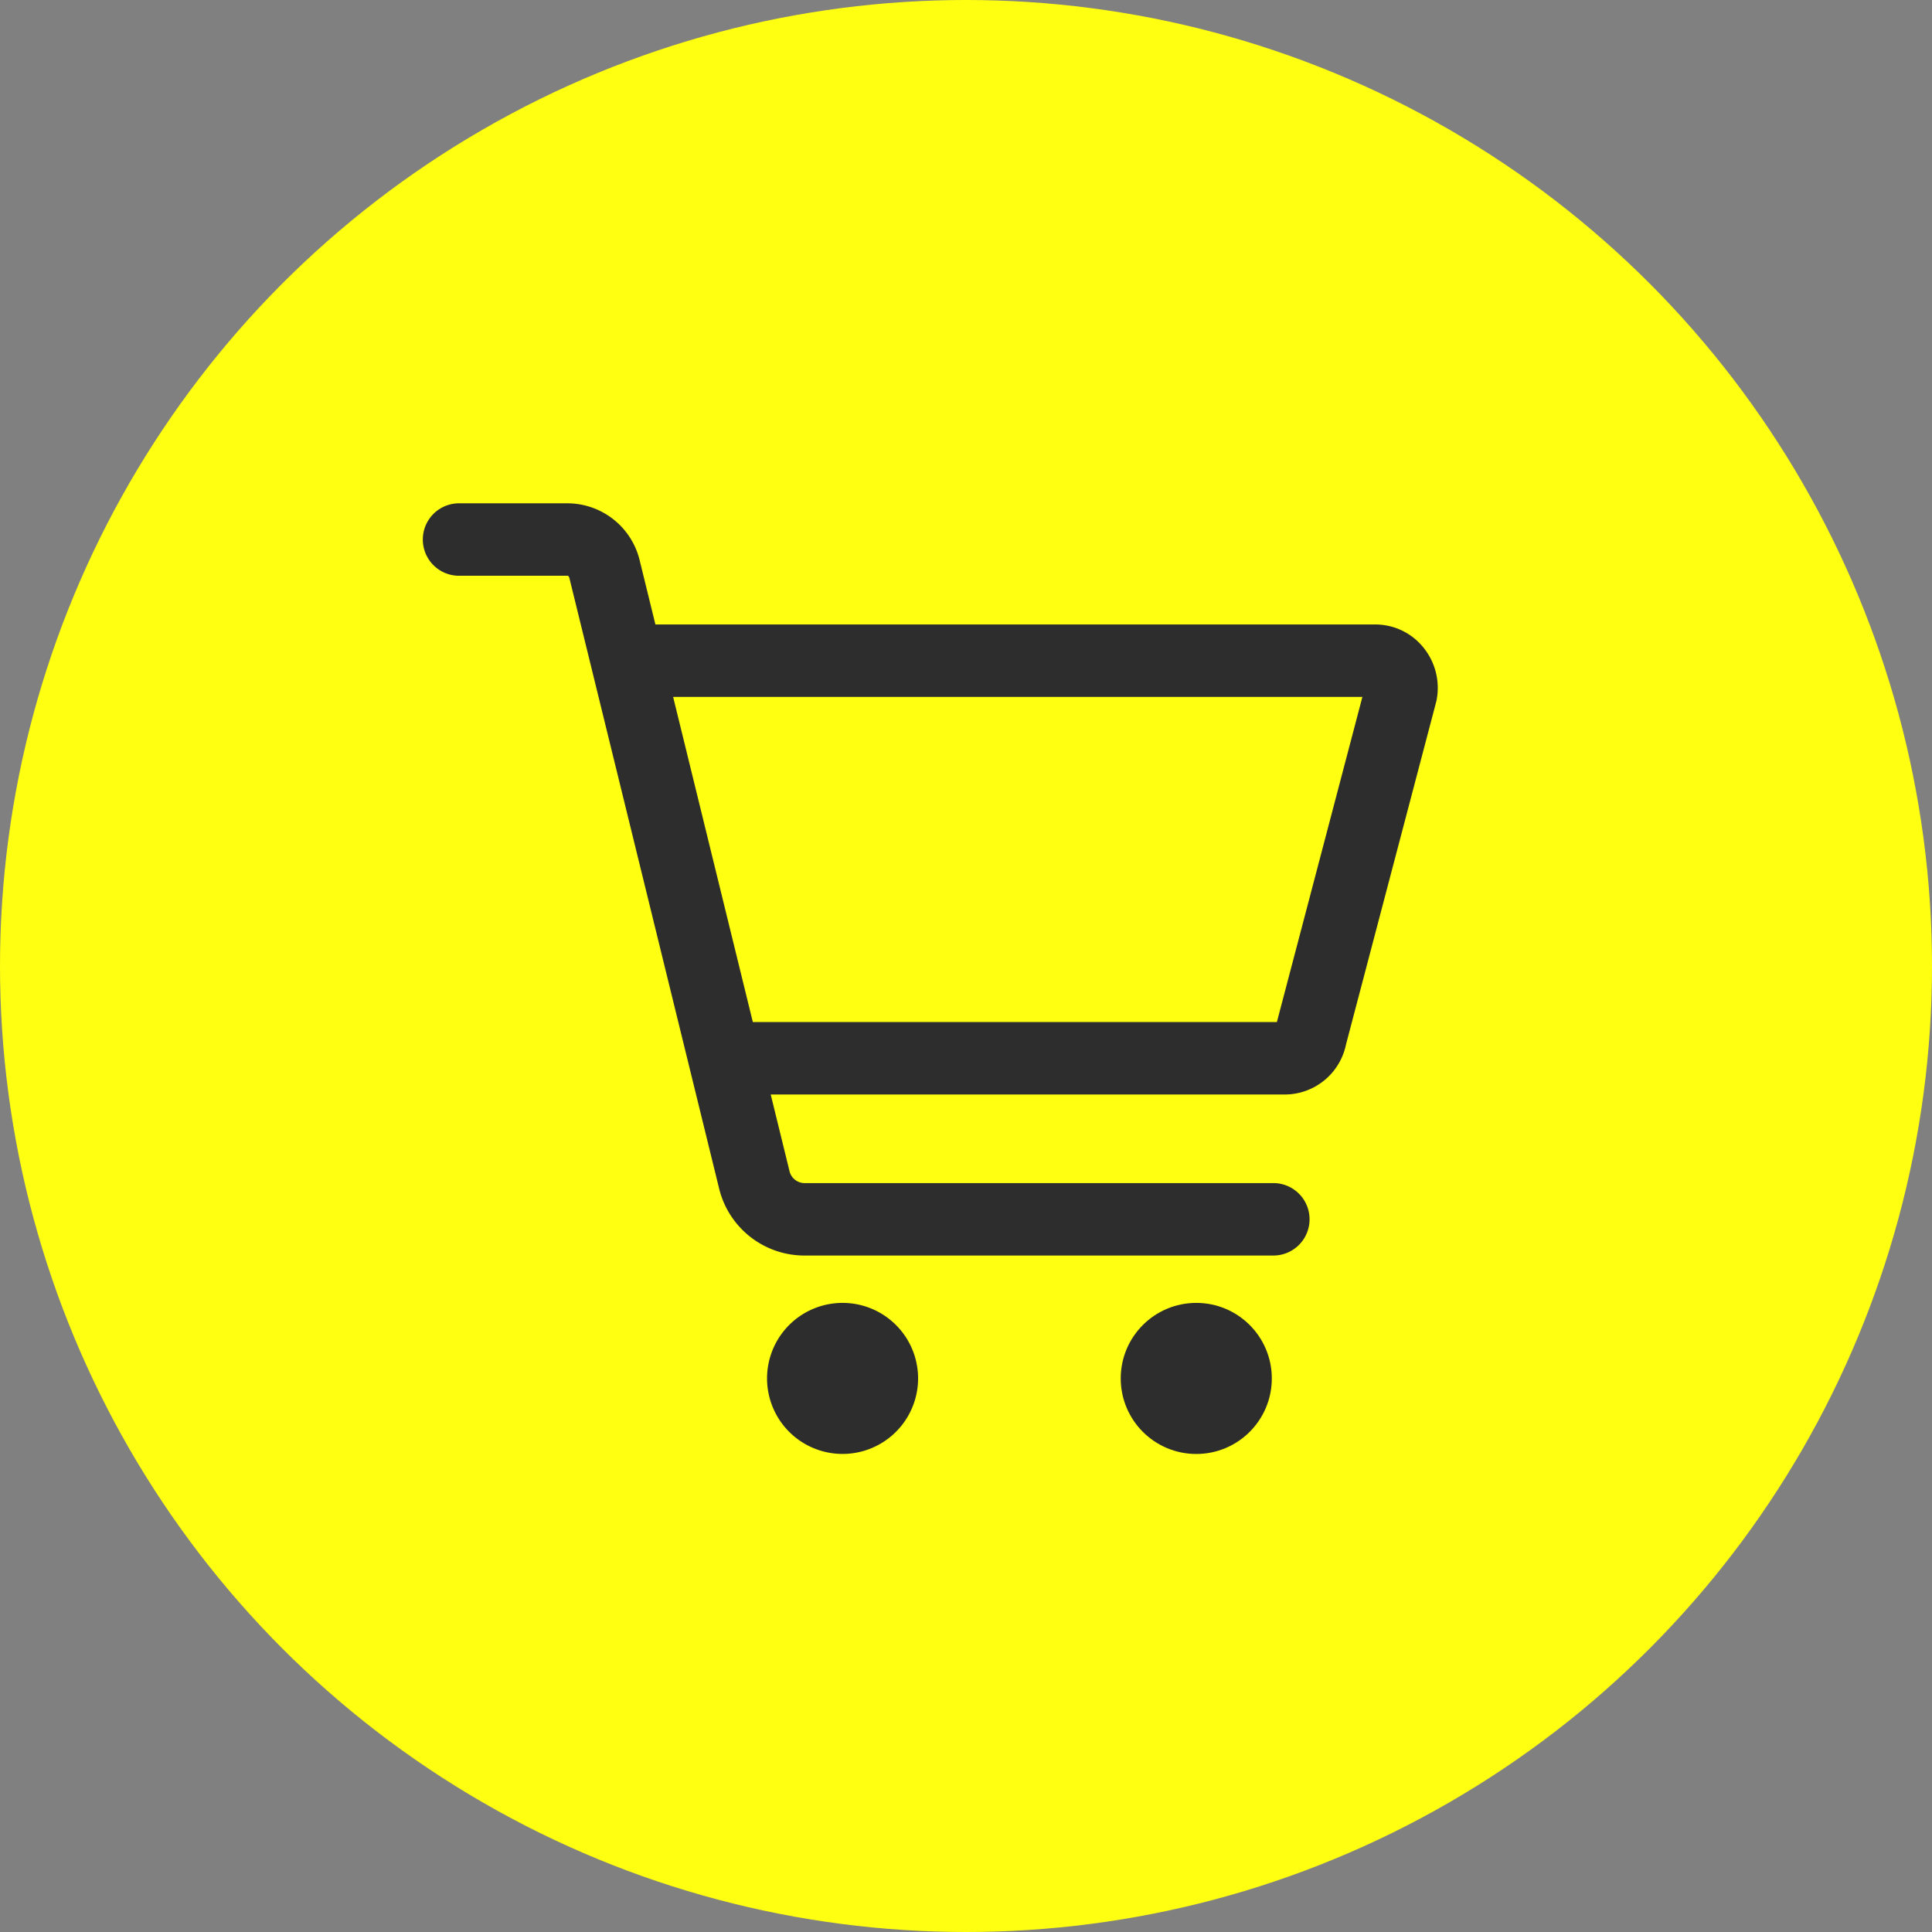
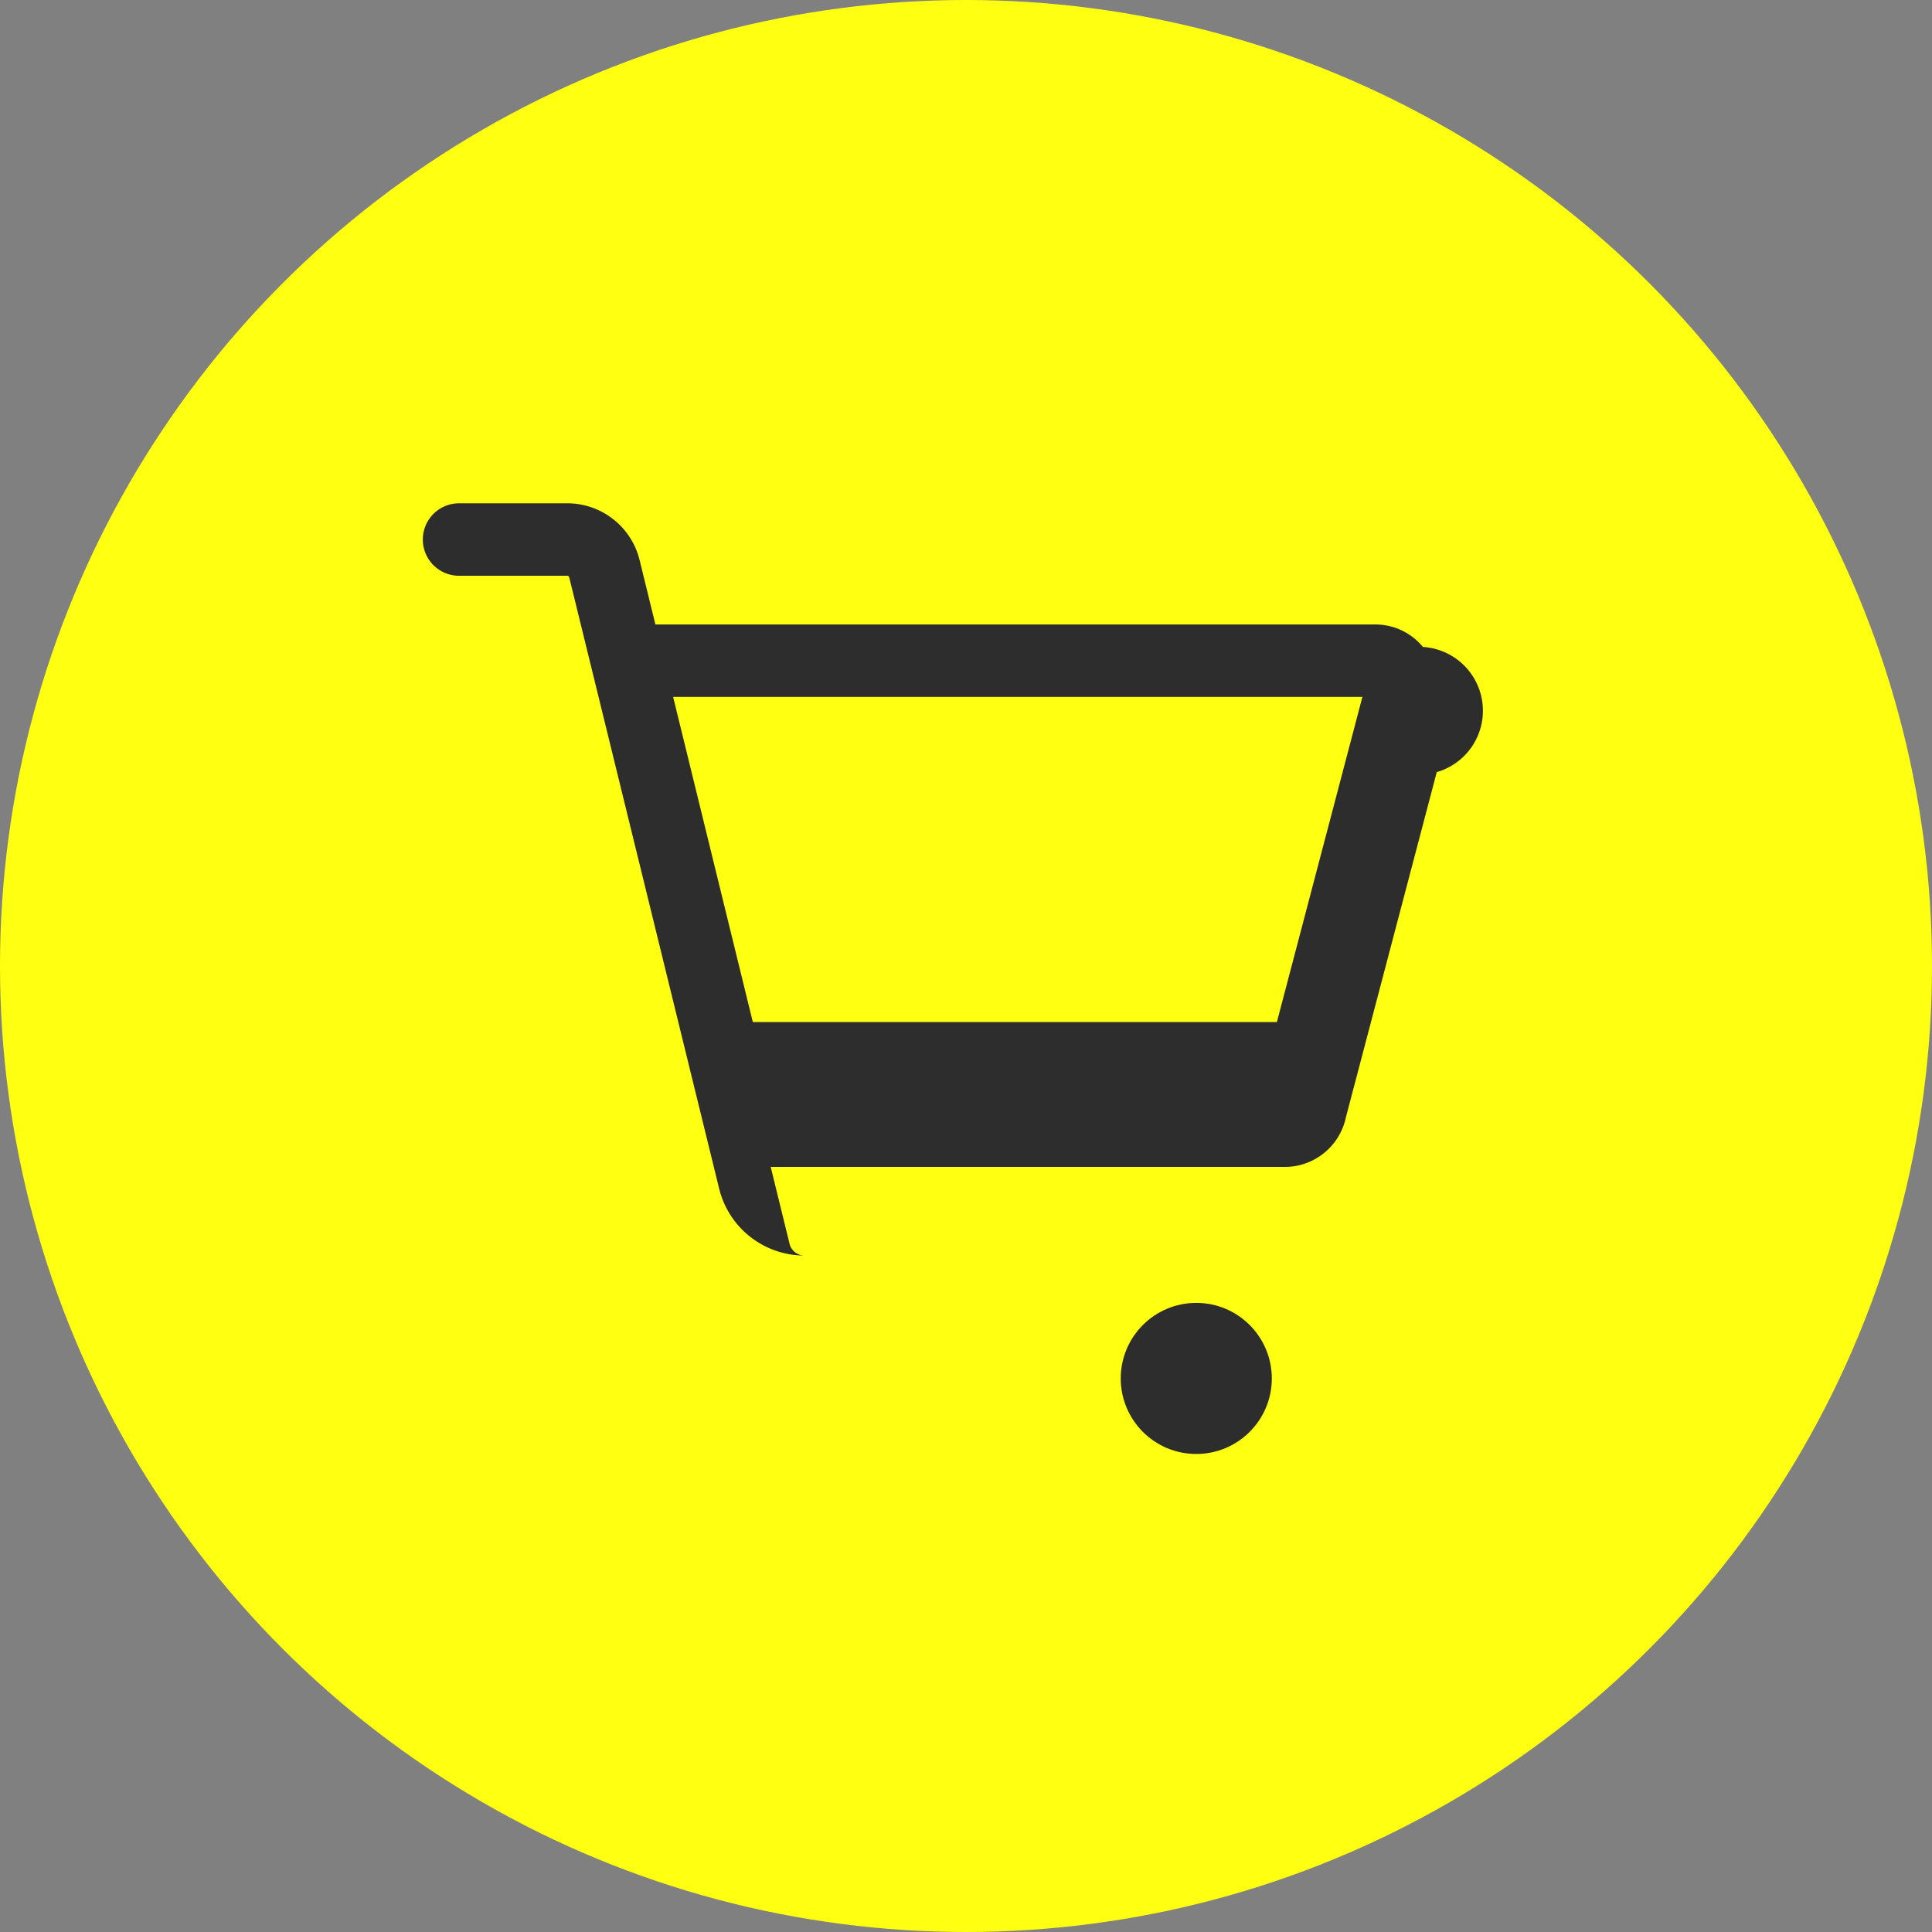
<svg xmlns="http://www.w3.org/2000/svg" width="80" height="80" viewBox="0 0 80 80">
  <rect x="0" y="0" width="80" height="80" fill="#808080" stroke="none" />
  <defs>
    <style>.a{fill:#ff1;}.b{fill:none;}.c{fill:#2d2d2d;}</style>
  </defs>
  <g transform="translate(-729 -3451)">
    <circle class="a" cx="40" cy="40" r="40" transform="translate(729 3451)" />
    <g transform="translate(596 3035)">
-       <rect class="b" width="48" height="48" transform="translate(149 431.999)" />
-       <path class="c" d="M191.921,442.789a2.557,2.557,0,0,0-1.972-.931h-29.81l-.648-2.641a3.086,3.086,0,0,0-2.983-2.376h-4.5a1.5,1.5,0,0,0,0,3h4.5c.013,0,.054.026.069.092l6.192,25.248a3.637,3.637,0,0,0,3.516,2.808h19.441a1.5,1.5,0,0,0,0-3H166.285a.646.646,0,0,1-.6-.523l-.771-3.145h21.3a2.592,2.592,0,0,0,2.52-2.068l3.731-14.174a.956.956,0,0,0,.024-.106A2.646,2.646,0,0,0,191.921,442.789Zm-6.048,15.532h-21.7l-3.3-13.463h28.541Z" />
-       <path class="c" d="M167.889,469.95a3.127,3.127,0,1,0,3.127,3.127A3.127,3.127,0,0,0,167.889,469.95Z" />
+       <path class="c" d="M191.921,442.789a2.557,2.557,0,0,0-1.972-.931h-29.81l-.648-2.641a3.086,3.086,0,0,0-2.983-2.376h-4.5a1.5,1.5,0,0,0,0,3h4.5c.013,0,.054.026.069.092l6.192,25.248a3.637,3.637,0,0,0,3.516,2.808h19.441H166.285a.646.646,0,0,1-.6-.523l-.771-3.145h21.3a2.592,2.592,0,0,0,2.52-2.068l3.731-14.174a.956.956,0,0,0,.024-.106A2.646,2.646,0,0,0,191.921,442.789Zm-6.048,15.532h-21.7l-3.3-13.463h28.541Z" />
      <circle class="c" cx="3.128" cy="3.128" r="3.128" transform="translate(179.407 469.95)" />
    </g>
  </g>
</svg>